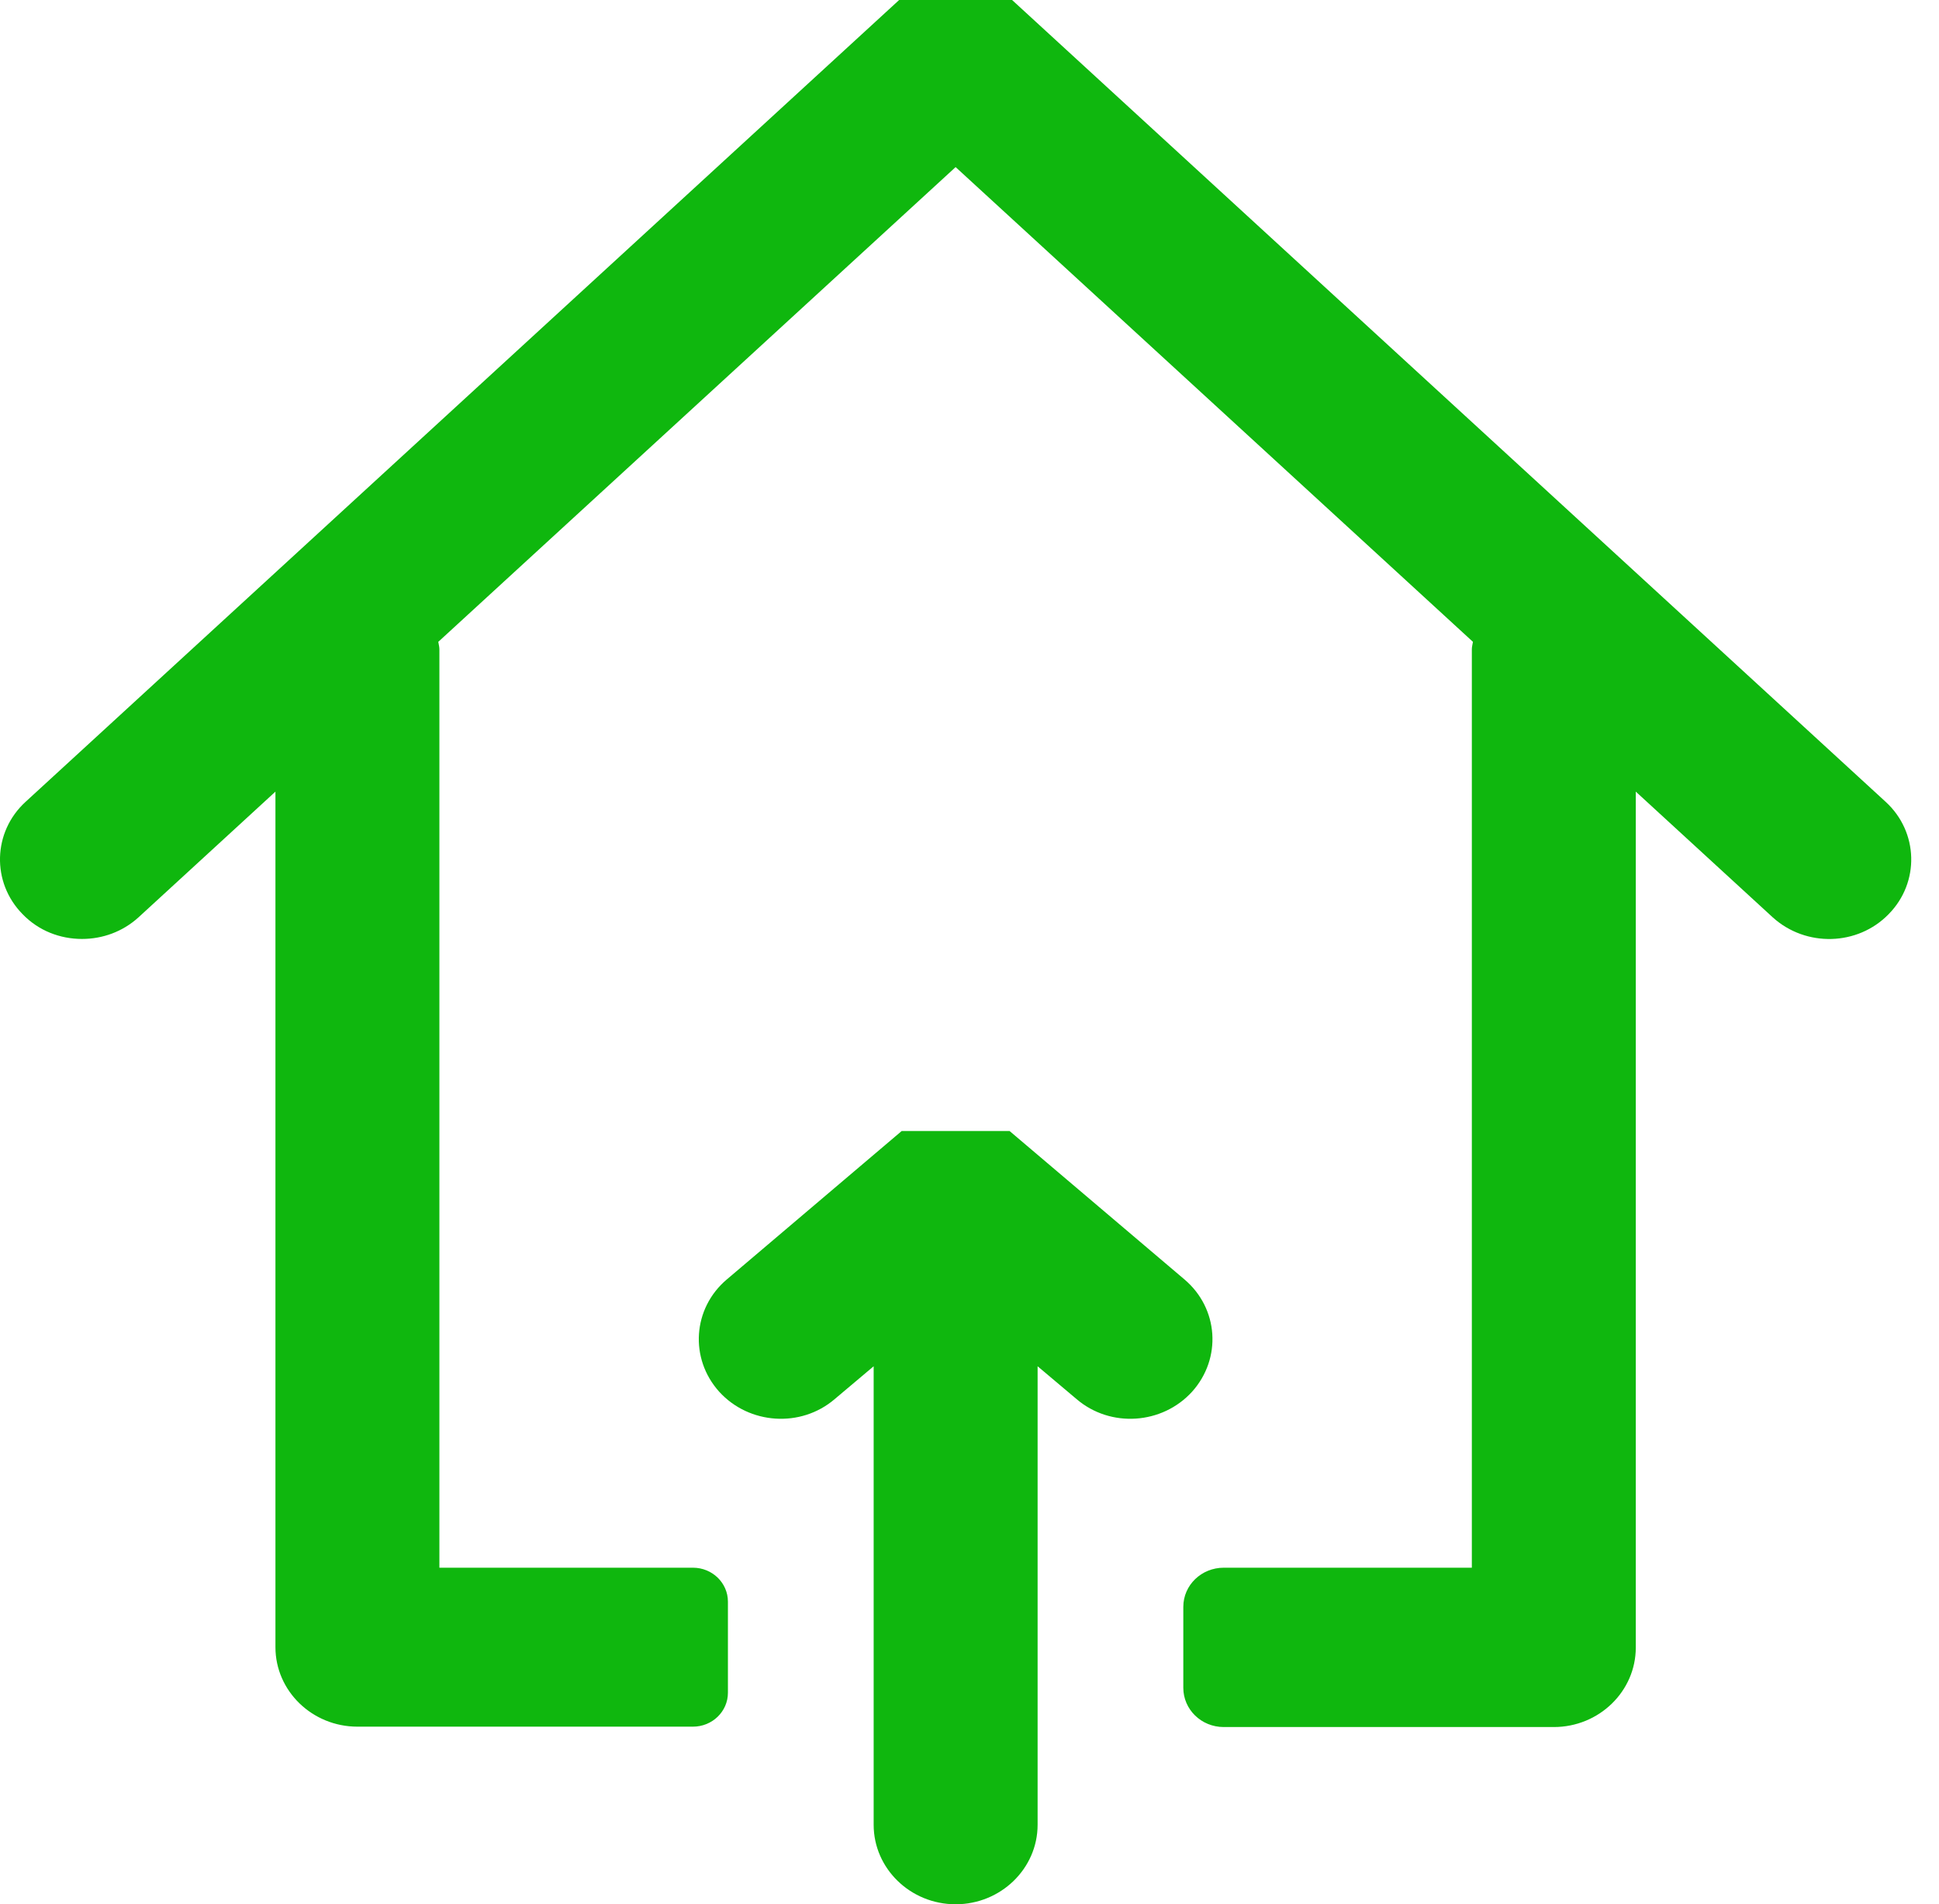
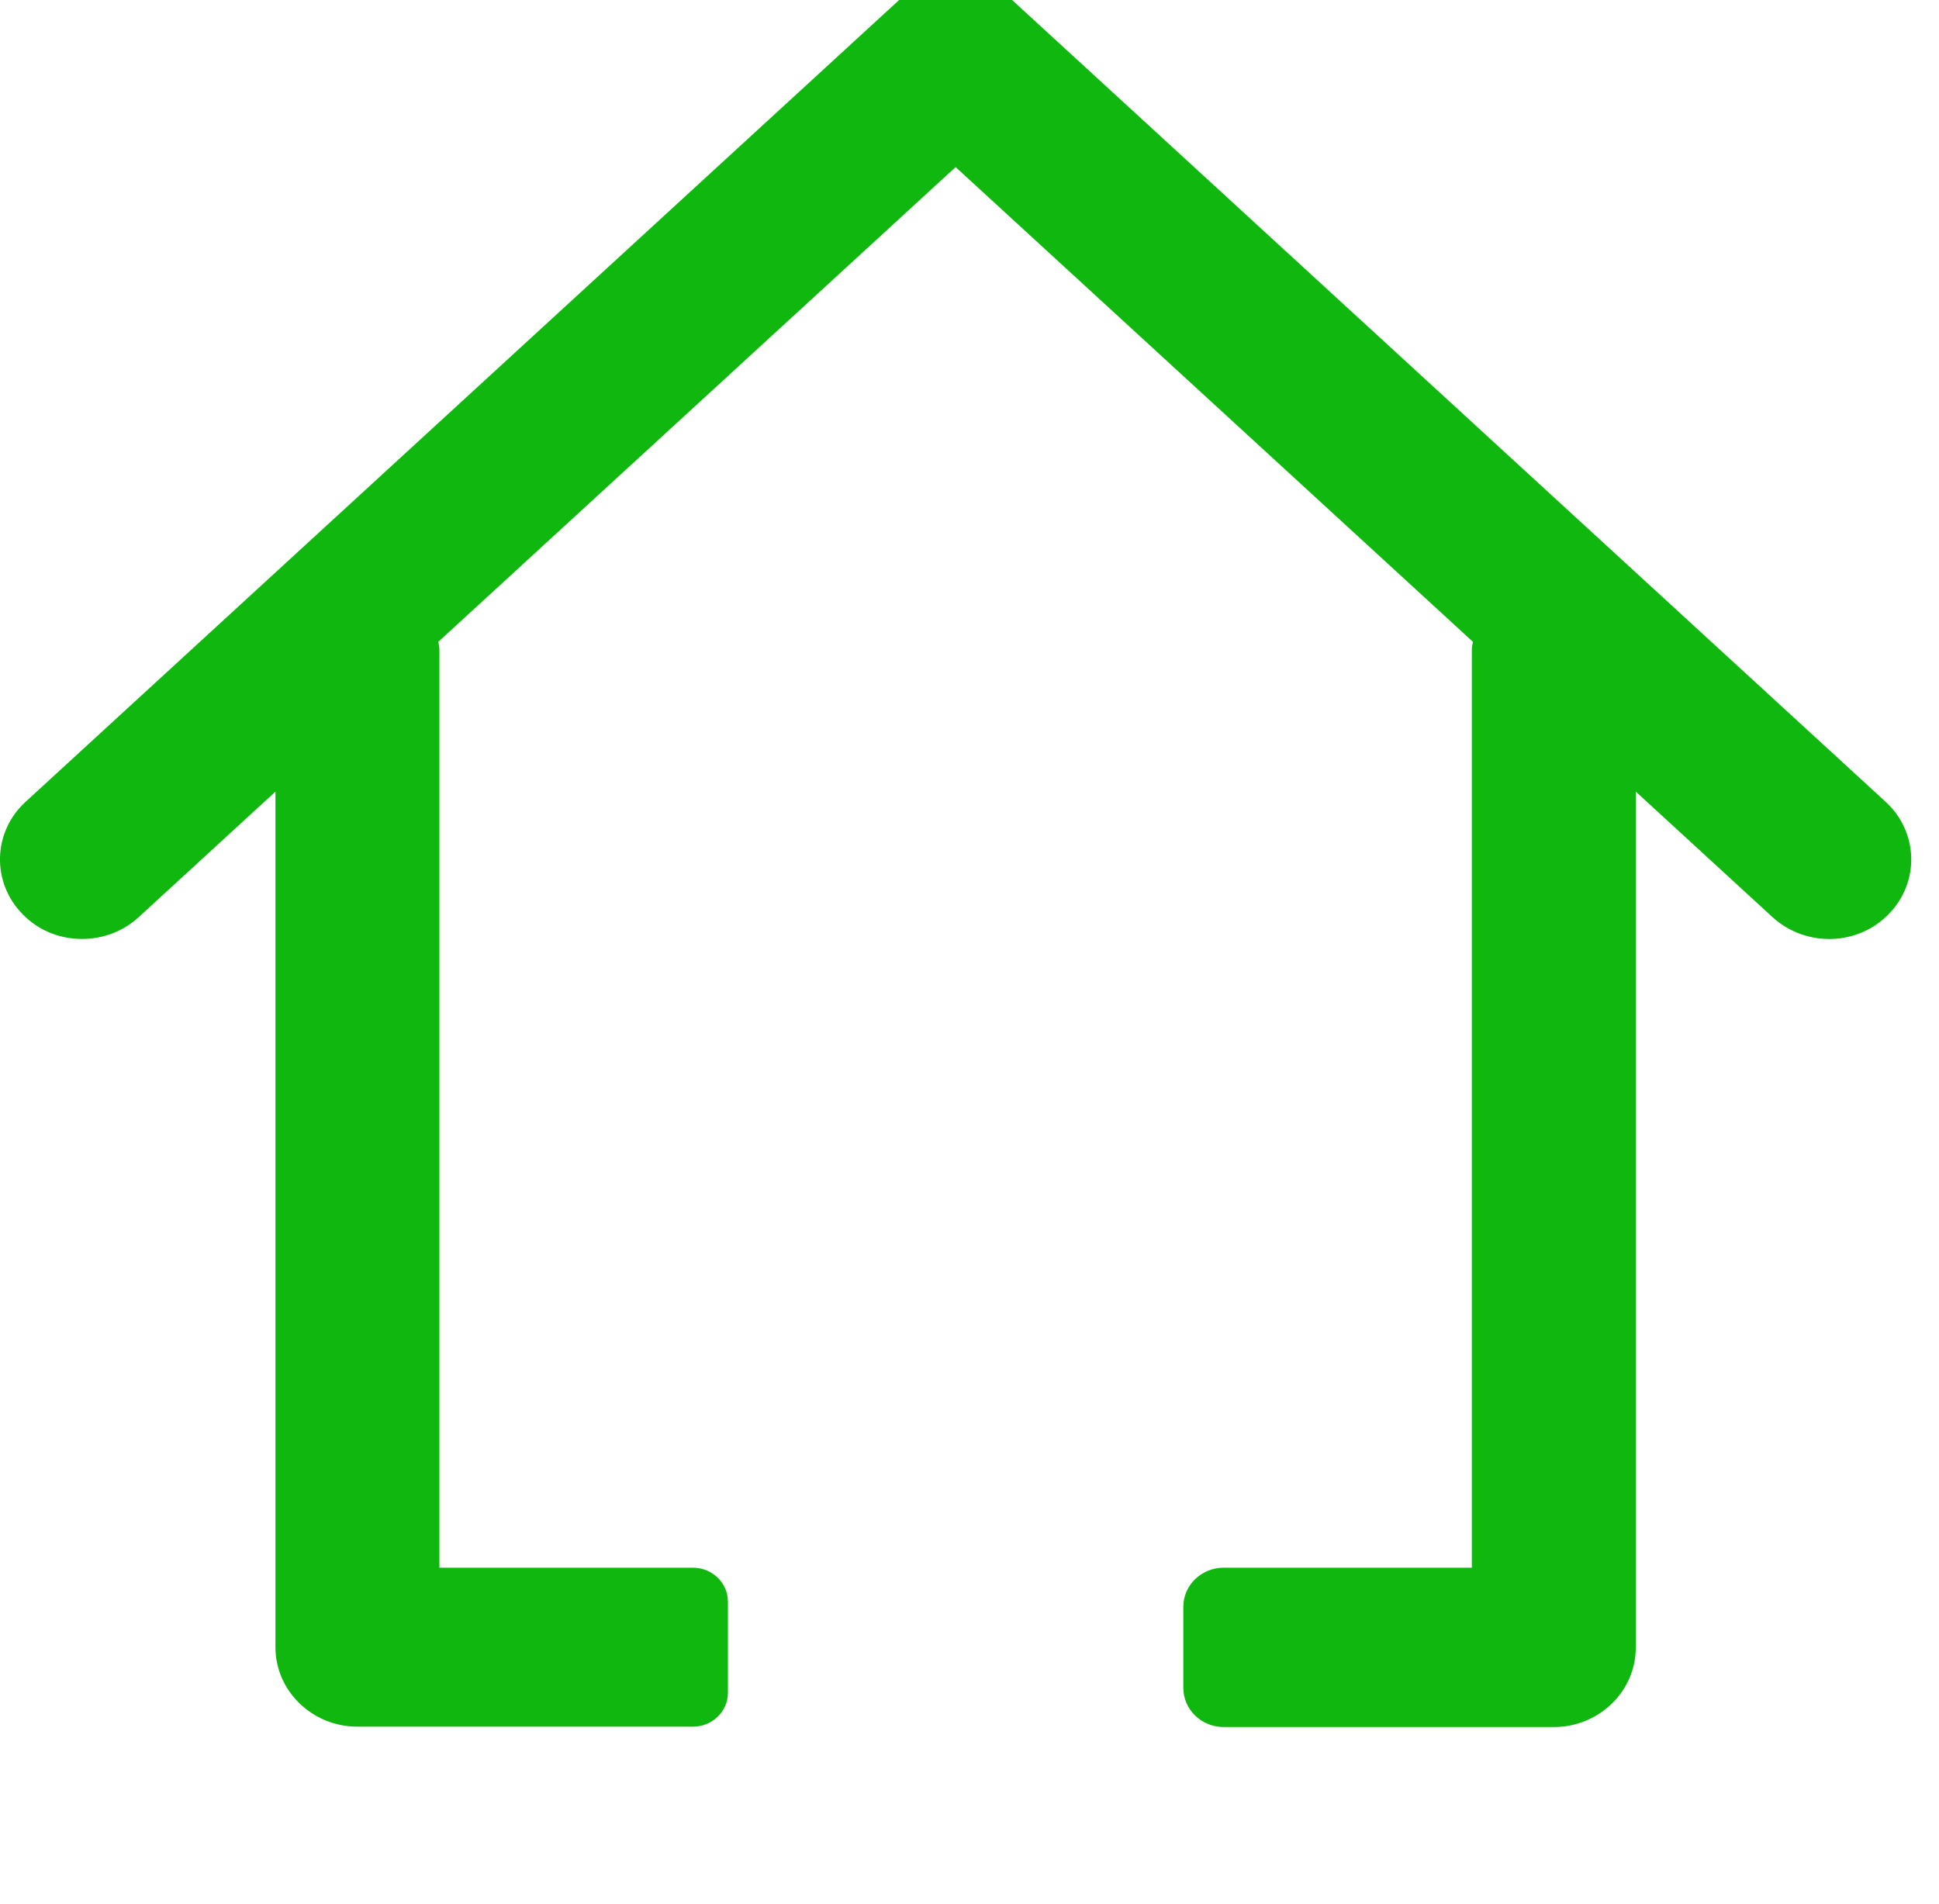
<svg xmlns="http://www.w3.org/2000/svg" width="56" height="55" viewBox="0 0 56 55" fill="none">
  <path d="M25.968 0L0.737 23.16C-0.21 24.027 -0.252 25.486 0.653 26.404C1.116 26.884 1.737 27.119 2.368 27.119C2.957 27.119 3.536 26.915 3.999 26.496L7.955 22.864V47.575C7.955 48.84 9.018 49.87 10.323 49.87H20.013C20.571 49.87 21.023 49.432 21.023 48.891V46.259C21.023 45.718 20.571 45.279 20.013 45.279H12.69V18.752C12.69 18.681 12.669 18.61 12.658 18.538L27.599 4.826L42.54 18.538C42.529 18.61 42.508 18.681 42.508 18.752V45.279H35.343C34.701 45.279 34.175 45.779 34.175 46.412V48.748C34.175 49.37 34.691 49.881 35.343 49.881H44.876C46.181 49.881 47.243 48.85 47.243 47.585V22.864L51.199 26.496C52.157 27.363 53.651 27.323 54.545 26.404C55.45 25.486 55.408 24.027 54.461 23.16L29.23 0" fill="#0FB70E" />
-   <path d="M29.157 32.666L34.207 36.952C35.196 37.788 35.291 39.237 34.428 40.196C33.565 41.145 32.071 41.247 31.093 40.41L29.967 39.461L29.967 52.704C29.967 53.969 28.904 55 27.599 55C26.295 55 25.232 53.969 25.232 52.704L25.232 39.461L24.106 40.41C23.128 41.247 21.634 41.145 20.771 40.196C19.908 39.237 20.003 37.788 20.992 36.952L26.042 32.666" fill="#0FB70E" />
</svg>